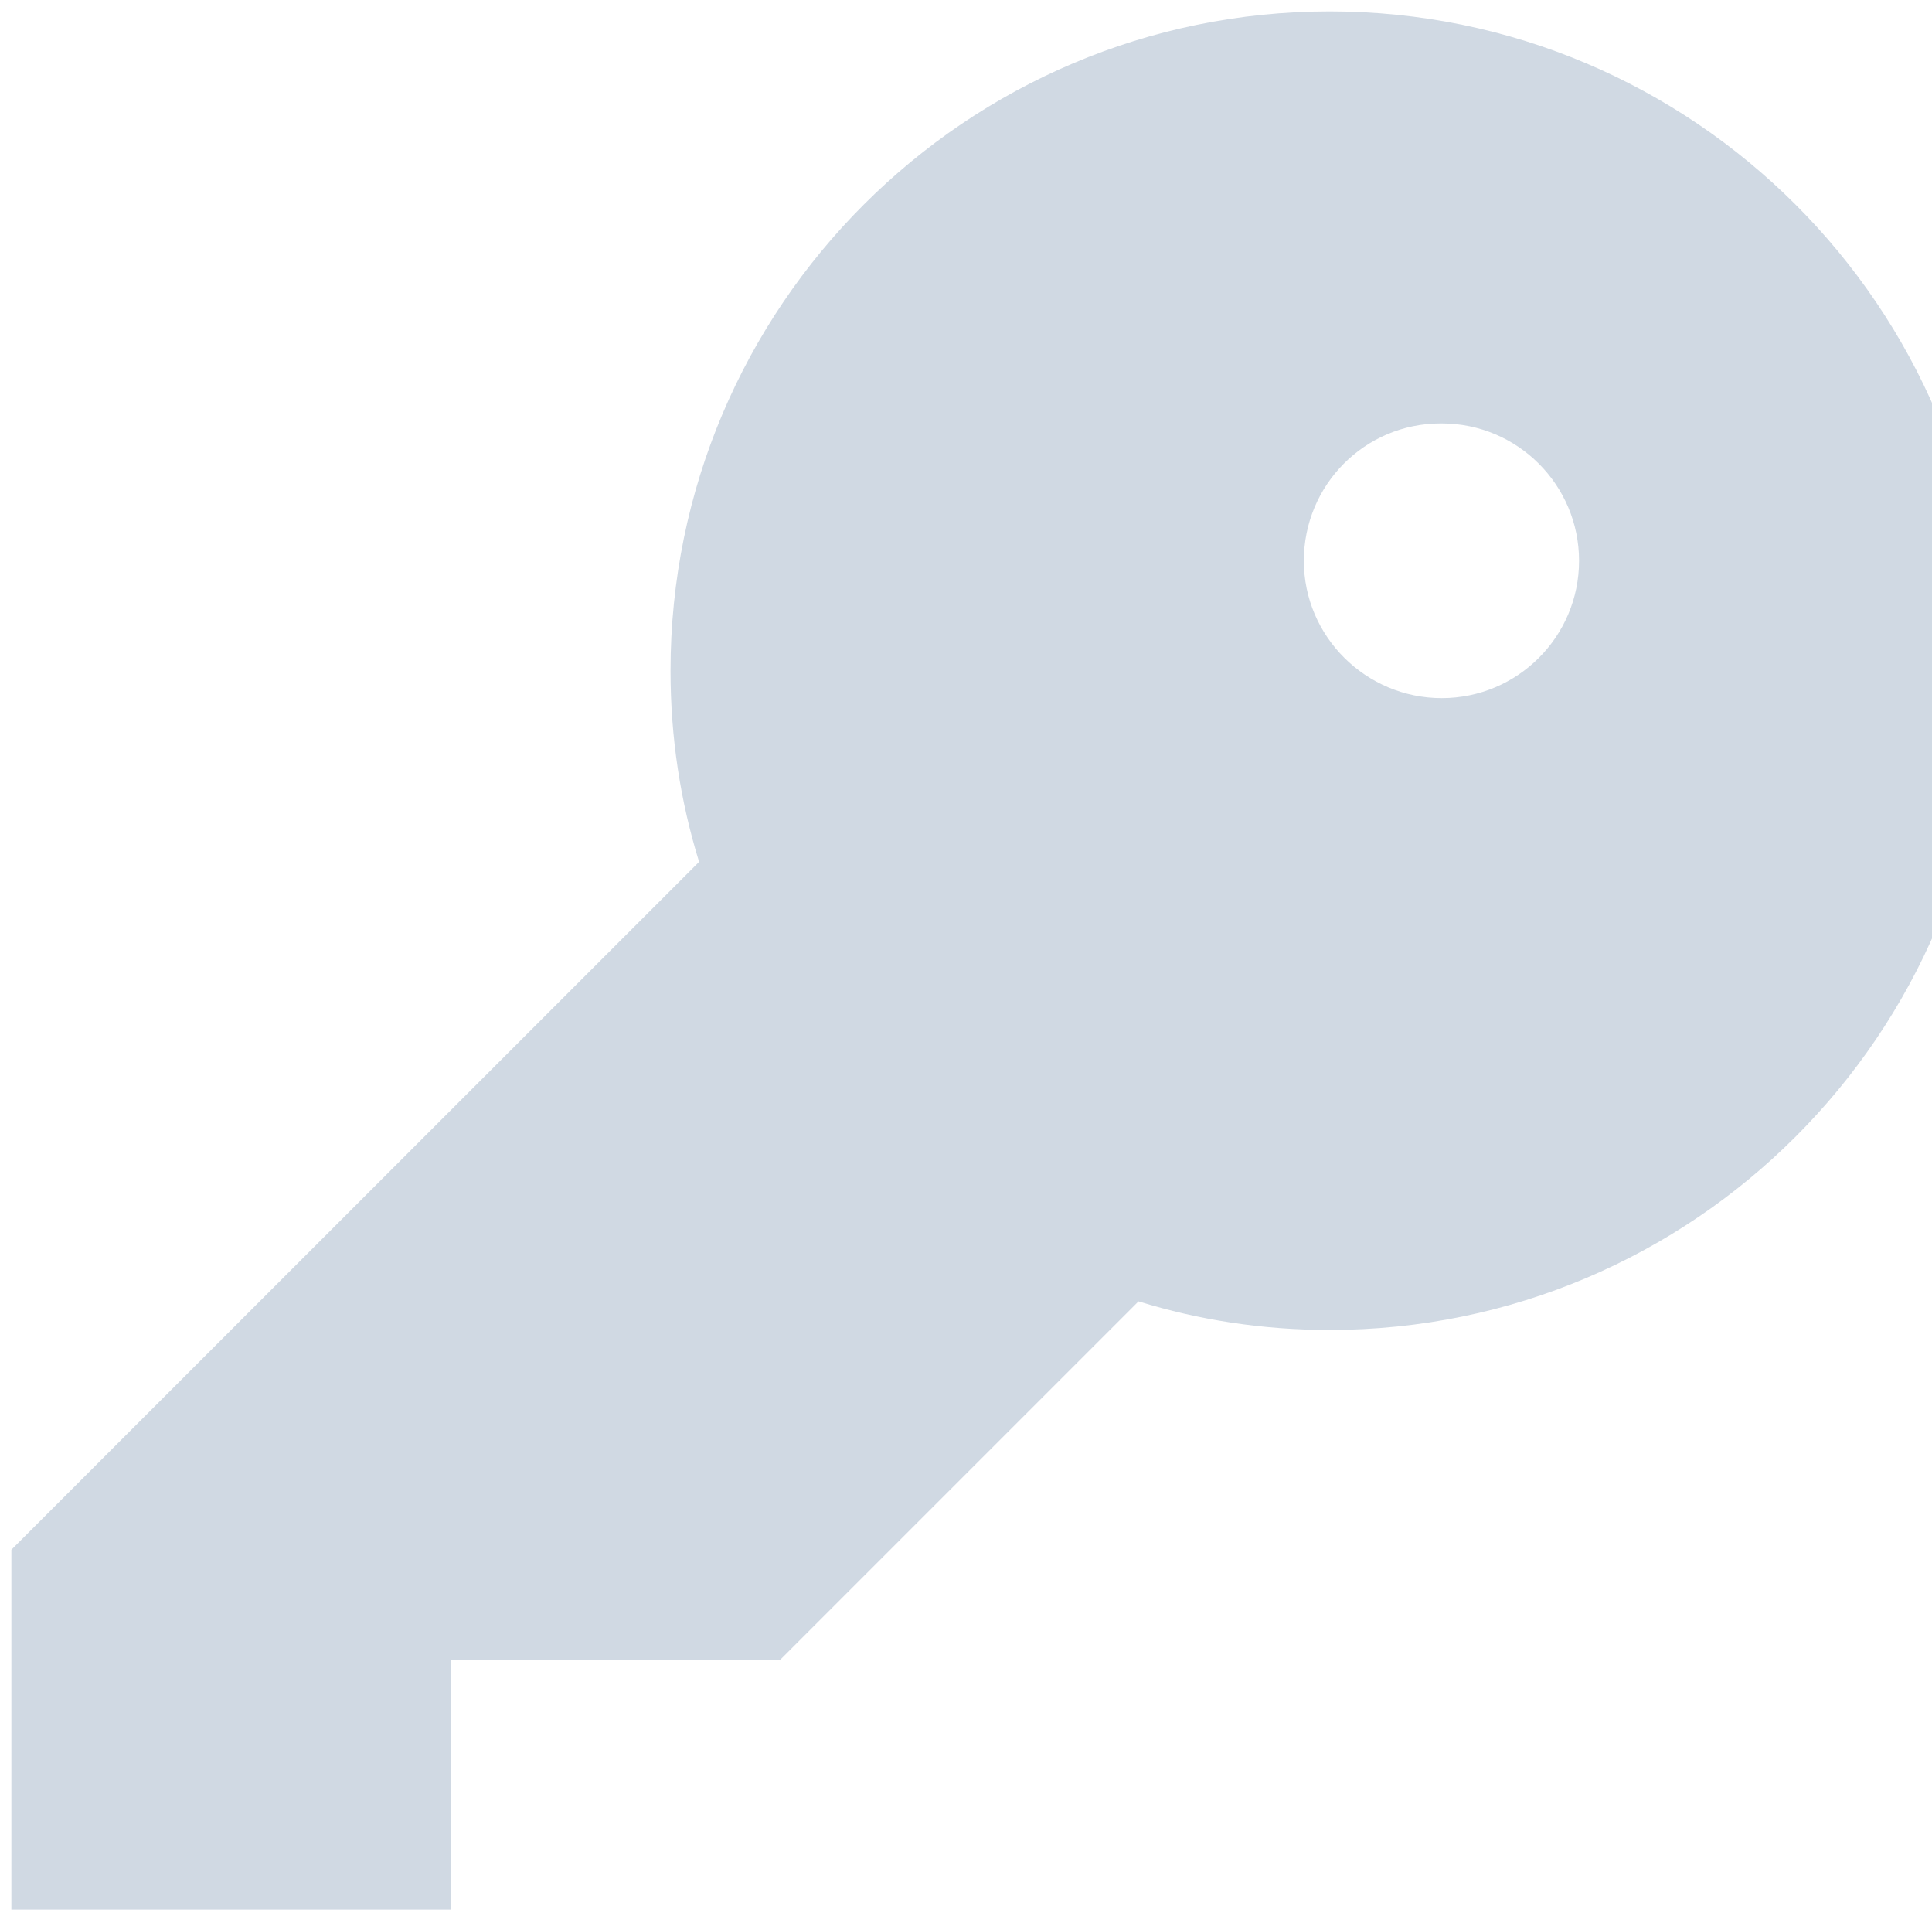
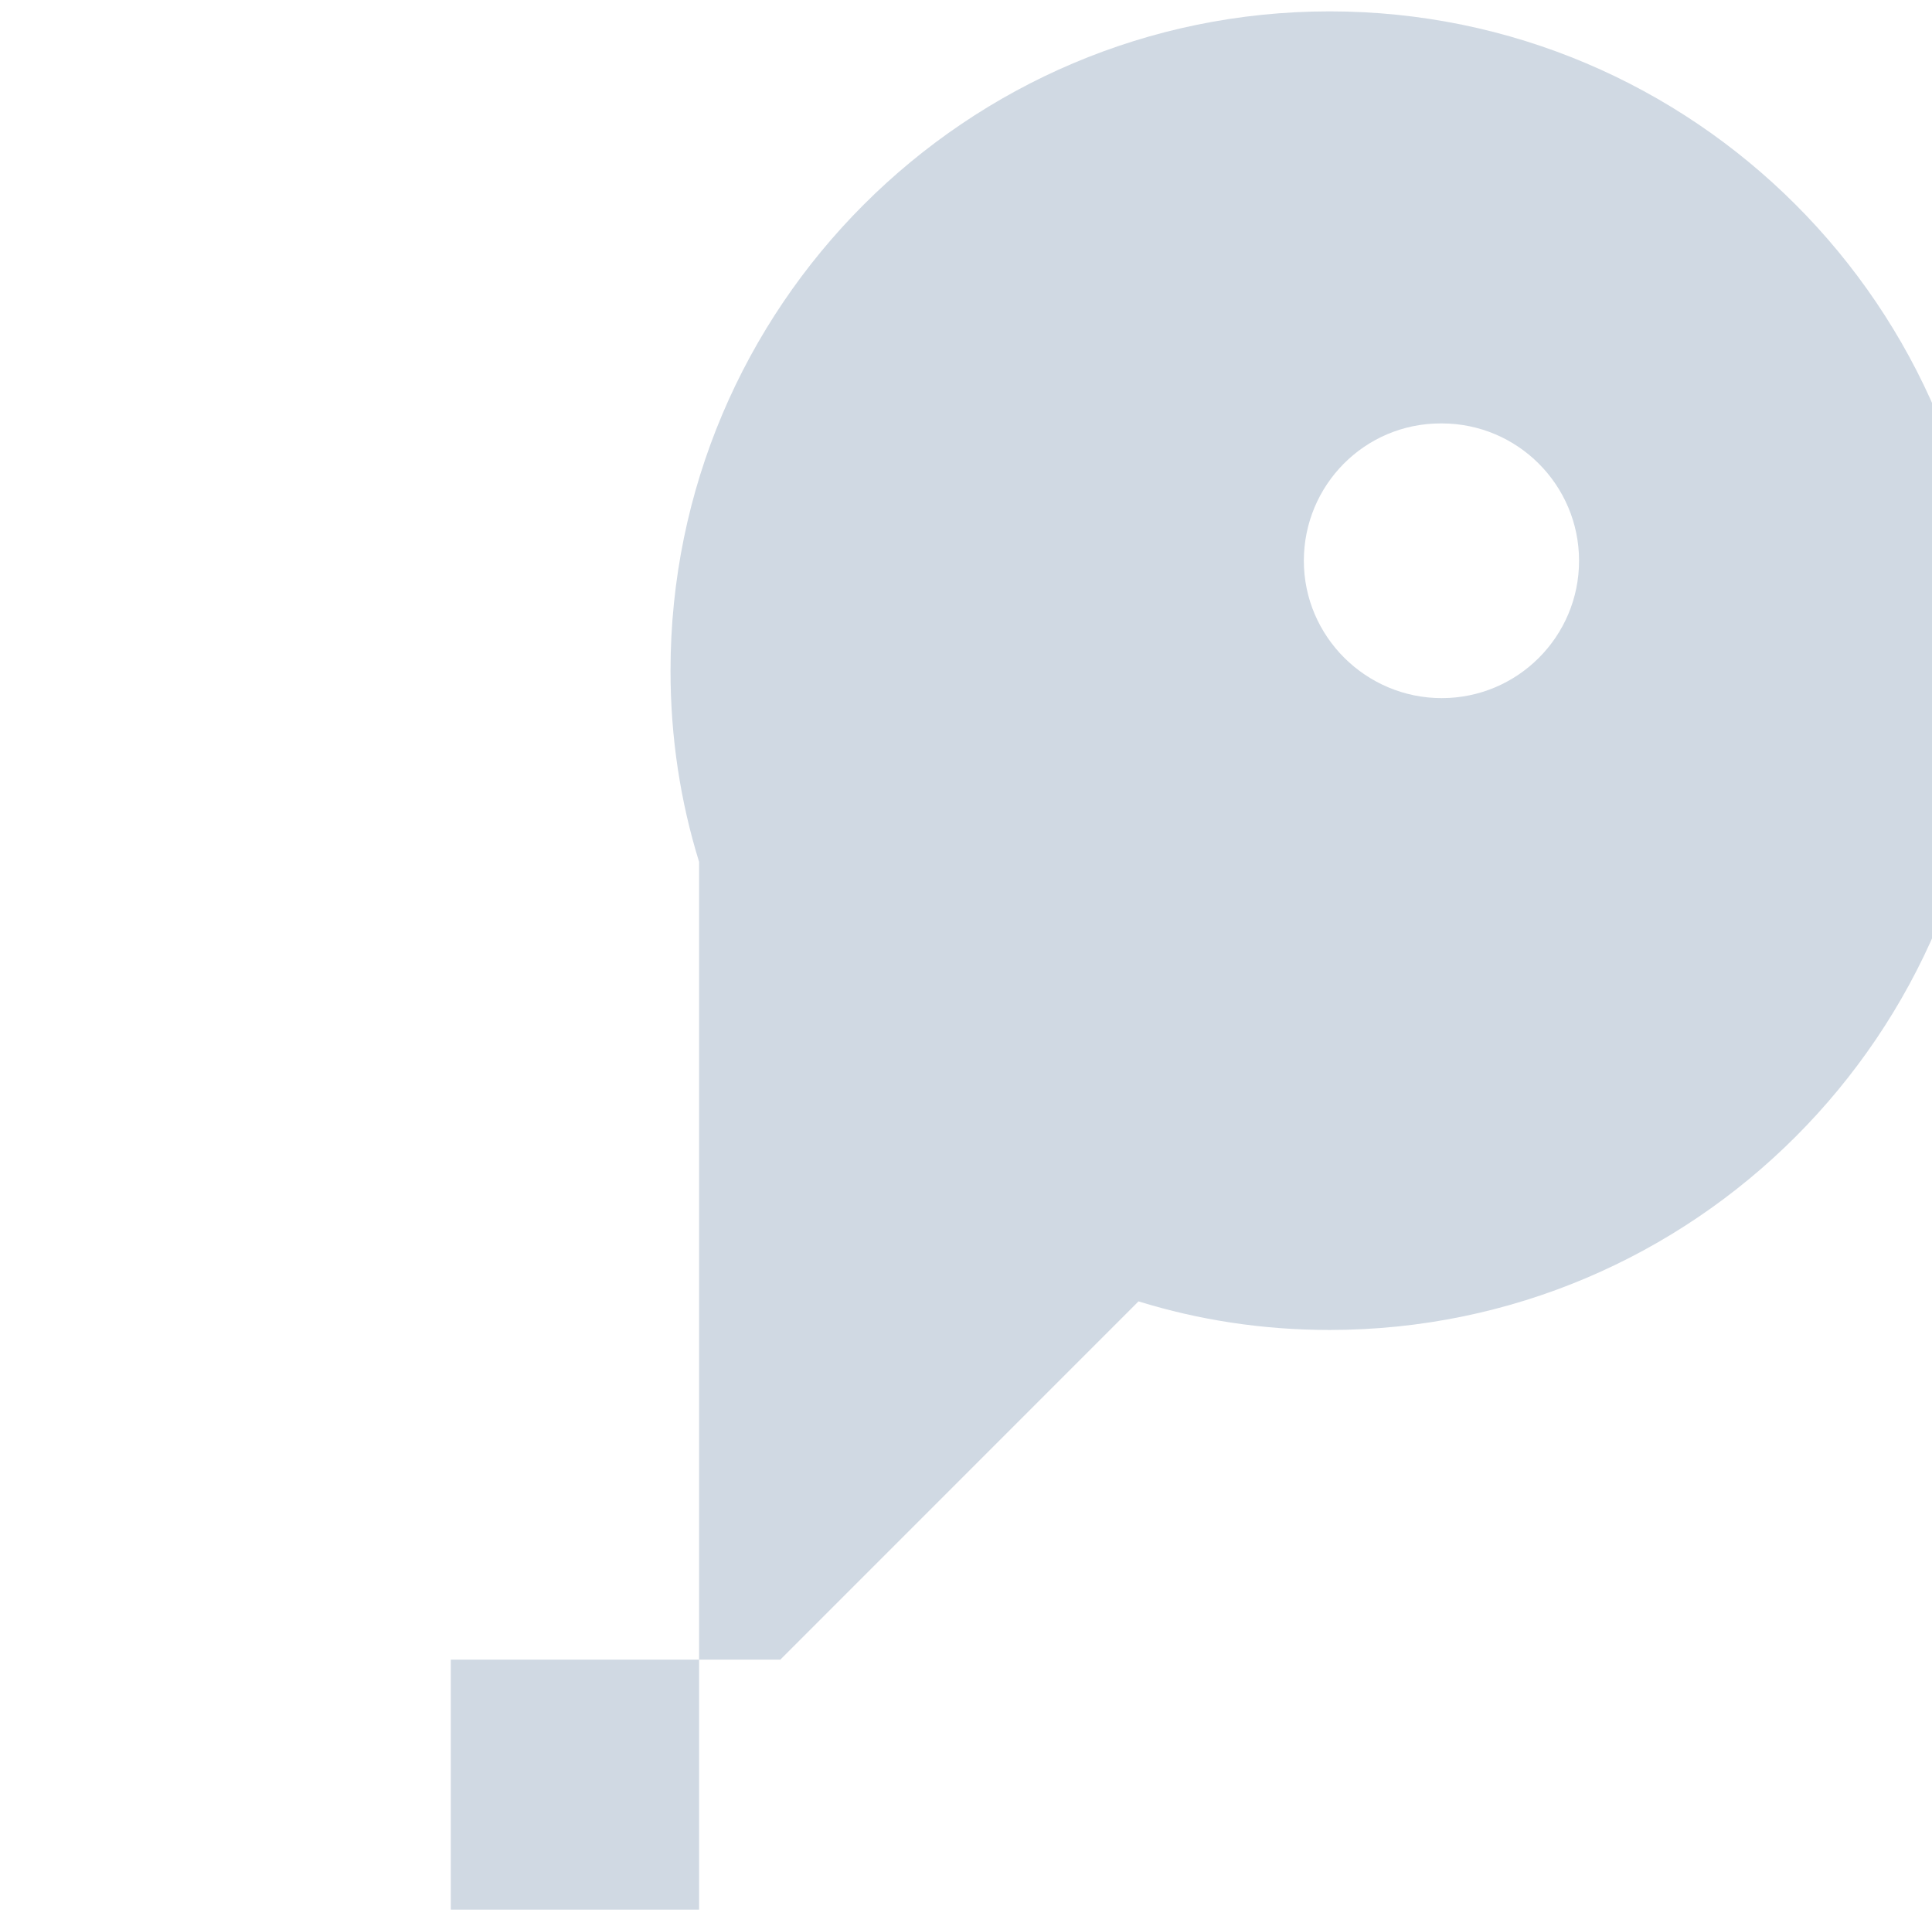
<svg xmlns="http://www.w3.org/2000/svg" width="85" height="84" viewBox="0 0 85 84" fill="none">
-   <path d="M58.5 0.5C42.502 0.5 29.5 13.502 29.5 29.5C29.5 32.448 29.935 35.252 30.757 37.91L0.5 68.167V87.5H19.833V73H34.333L50.09 57.243C52.748 58.065 55.552 58.5 58.5 58.5C74.498 58.5 87.5 45.498 87.5 29.5C87.5 13.502 74.498 0.5 58.5 0.5ZM63.43 30.708C60.1 30.708 57.364 28.002 57.364 24.667C57.364 21.332 60.047 18.625 63.382 18.625H63.43C66.765 18.625 69.472 21.332 69.472 24.667C69.472 28.002 66.765 30.708 63.43 30.708Z" fill="#D0D9E3" />
+   <path d="M58.5 0.5C42.502 0.5 29.5 13.502 29.5 29.5C29.5 32.448 29.935 35.252 30.757 37.91V87.5H19.833V73H34.333L50.09 57.243C52.748 58.065 55.552 58.5 58.5 58.5C74.498 58.5 87.5 45.498 87.5 29.5C87.5 13.502 74.498 0.5 58.5 0.5ZM63.43 30.708C60.1 30.708 57.364 28.002 57.364 24.667C57.364 21.332 60.047 18.625 63.382 18.625H63.43C66.765 18.625 69.472 21.332 69.472 24.667C69.472 28.002 66.765 30.708 63.43 30.708Z" fill="#D0D9E3" />
</svg>